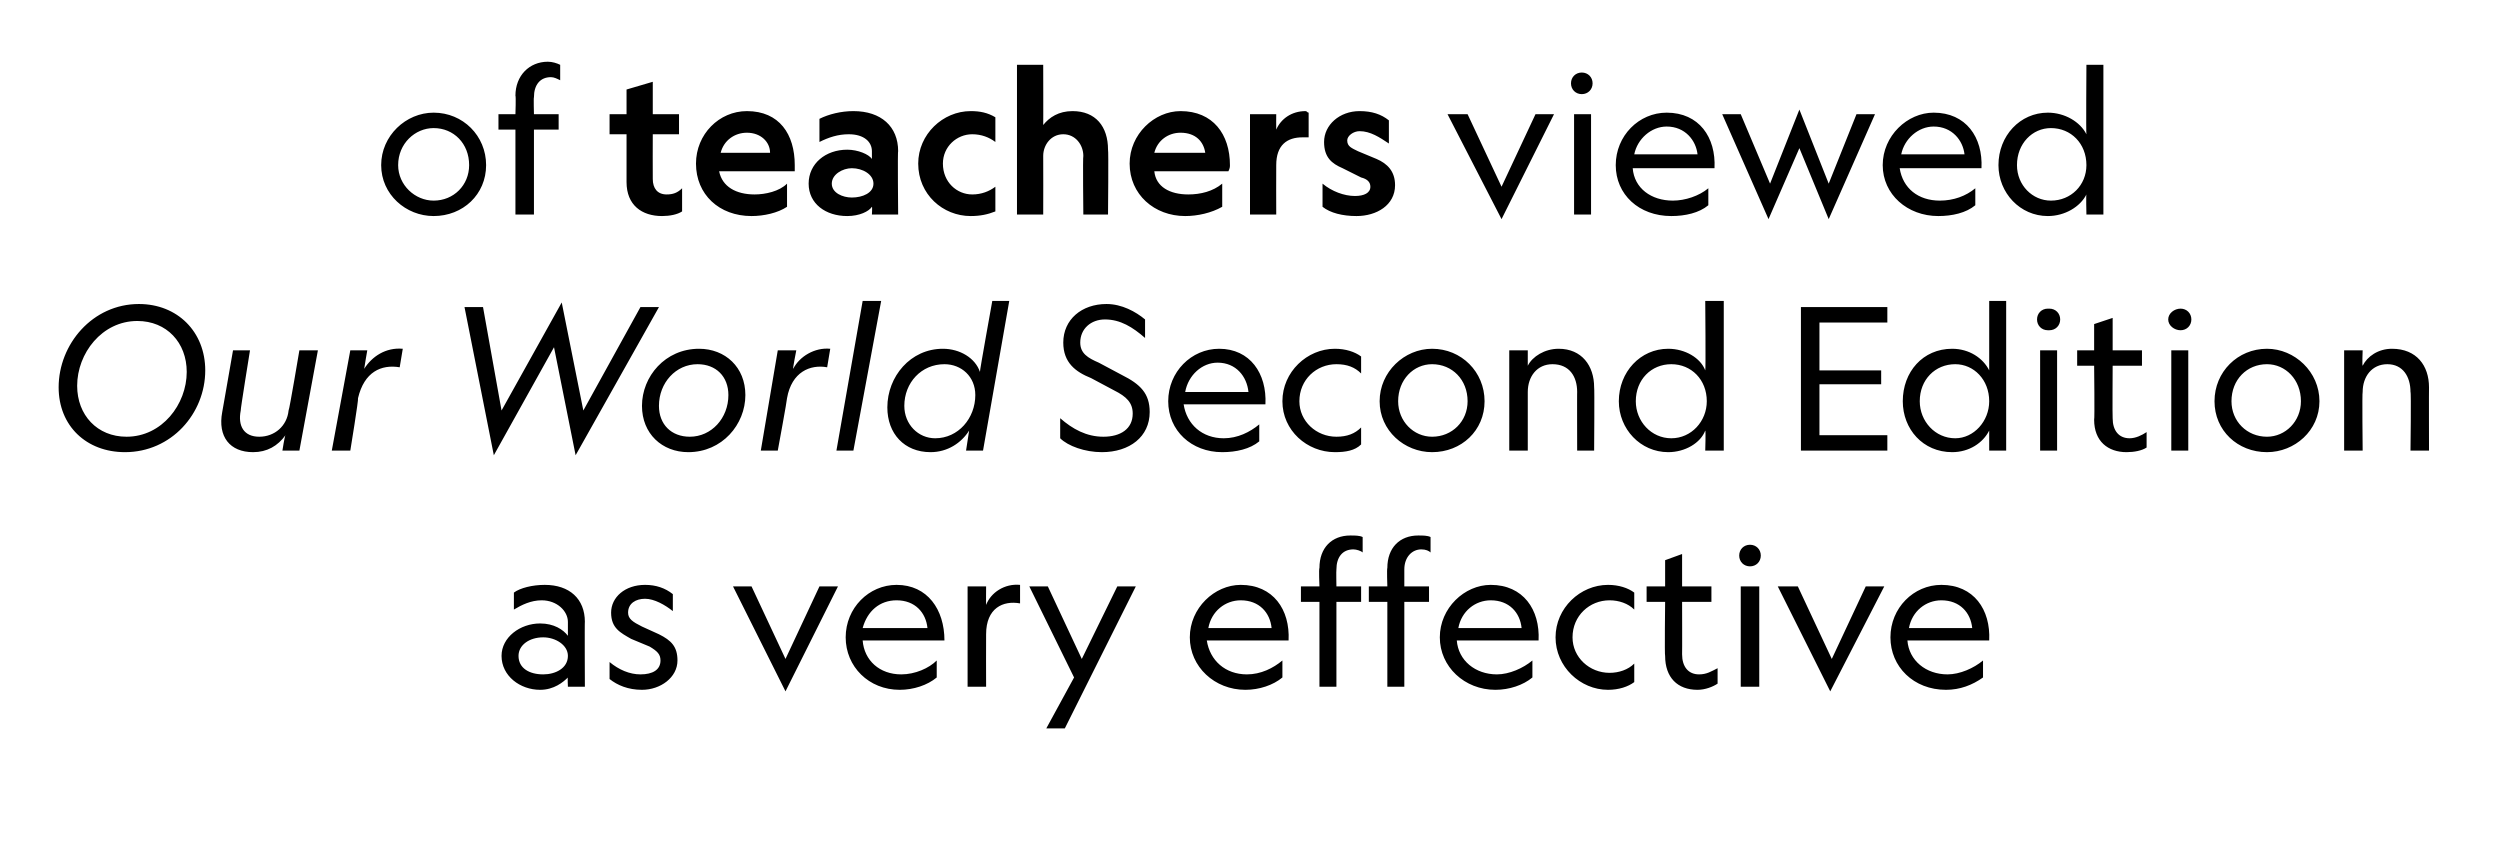
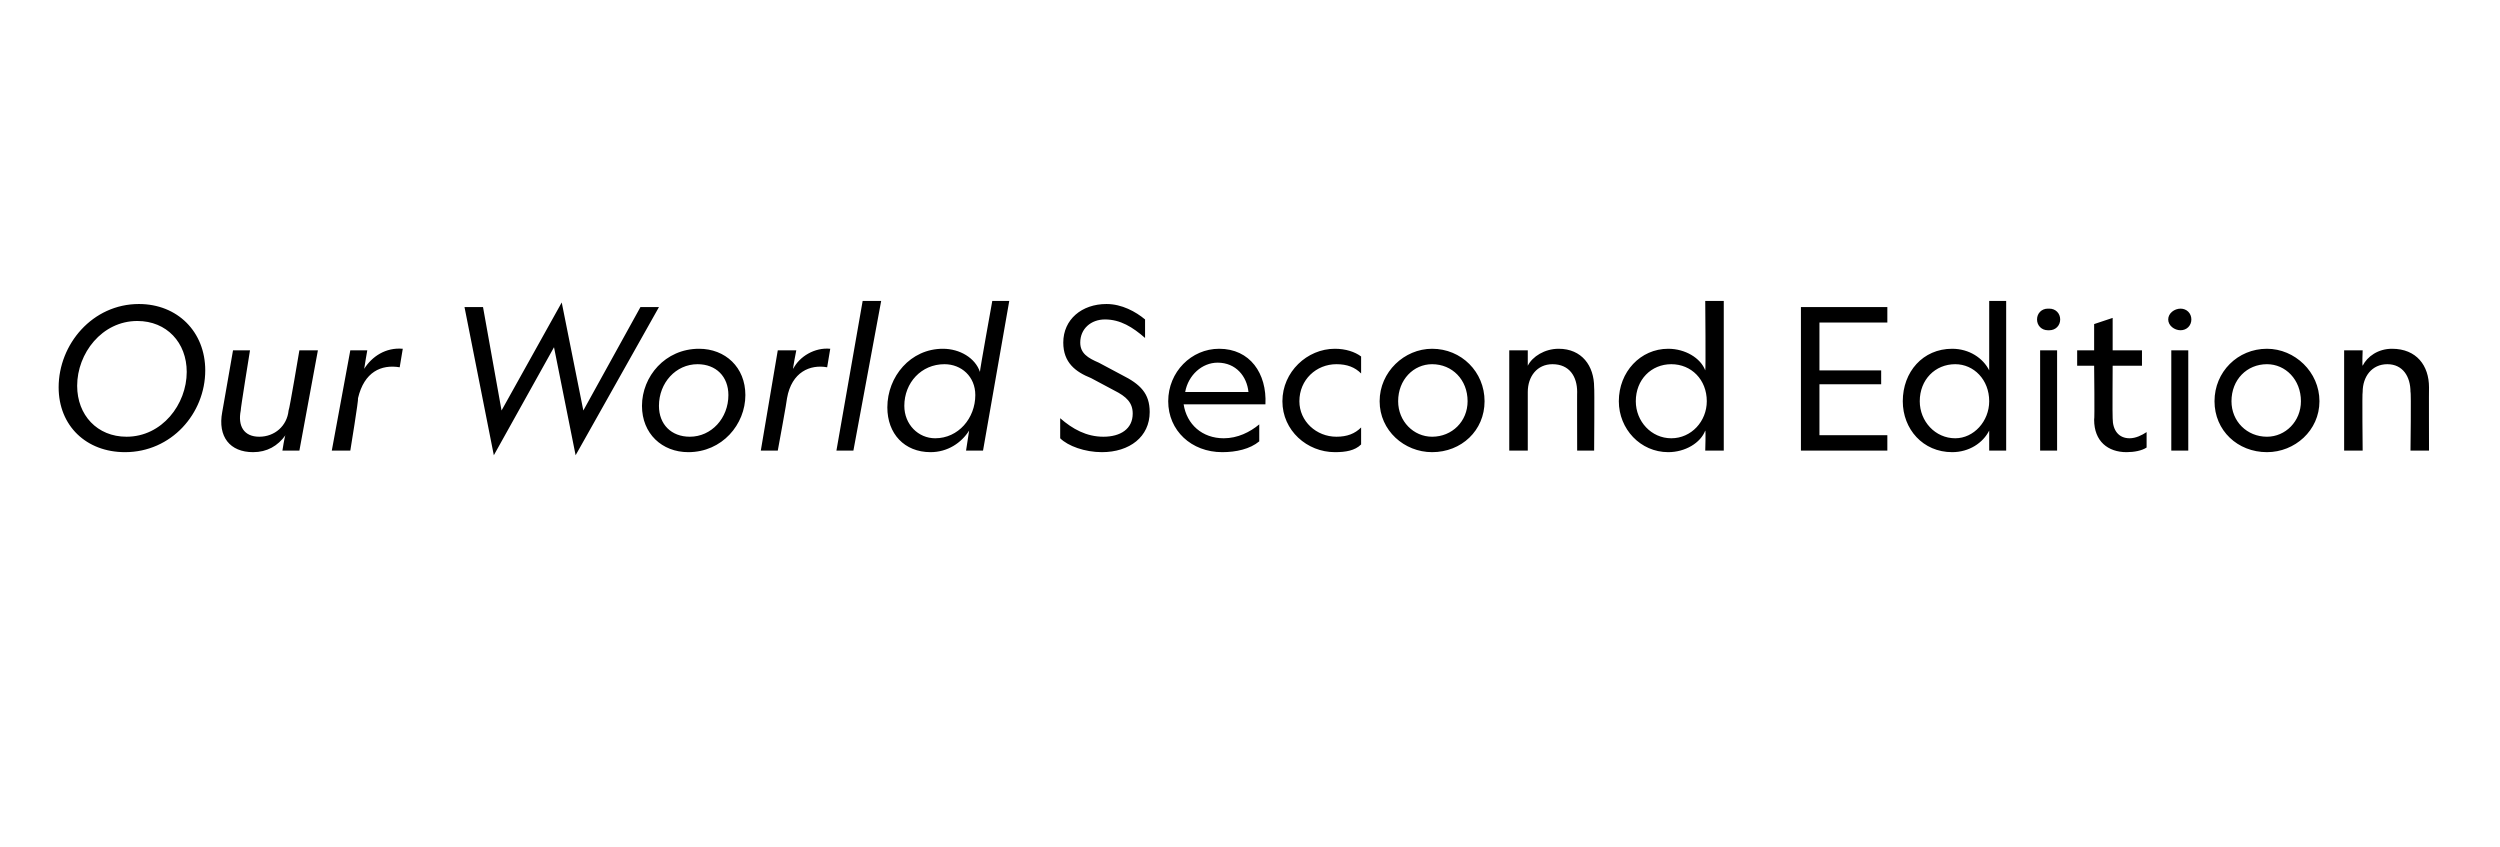
<svg xmlns="http://www.w3.org/2000/svg" version="1.1" width="162px" height="54.9px" viewBox="0 -4 162 54.9" style="top:-4px">
  <desc>of teachers viewed Our World Second Edition as very effective</desc>
  <defs />
  <g id="Polygon5650">
-     <path d="M 36.8 39.9 C 36.5 40.2 35.9 40.7 35 40.7 C 33.7 40.7 32.5 39.8 32.5 38.5 C 32.5 37.3 33.7 36.4 35 36.4 C 35.9 36.4 36.5 36.8 36.8 37.2 C 36.8 37.2 36.8 36.3 36.8 36.3 C 36.8 35.6 36.1 34.9 35.1 34.9 C 34.4 34.9 33.8 35.2 33.3 35.5 C 33.3 35.5 33.3 34.4 33.3 34.4 C 33.7 34.1 34.5 33.9 35.3 33.9 C 36.9 33.9 37.9 34.8 37.9 36.3 C 37.88 36.25 37.9 40.5 37.9 40.5 L 36.8 40.5 C 36.8 40.5 36.77 39.86 36.8 39.9 Z M 35.2 37.3 C 34.3 37.3 33.6 37.8 33.6 38.5 C 33.6 39.3 34.3 39.7 35.2 39.7 C 36 39.7 36.8 39.3 36.8 38.5 C 36.8 37.8 36 37.3 35.2 37.3 Z M 41.5 39.7 C 42.3 39.7 42.8 39.4 42.8 38.8 C 42.8 38.4 42.6 38.2 42.1 37.9 C 42.1 37.9 40.9 37.4 40.9 37.4 C 40.2 37 39.6 36.7 39.6 35.7 C 39.6 34.7 40.5 33.9 41.8 33.9 C 42.5 33.9 43.1 34.1 43.6 34.5 C 43.6 34.5 43.6 35.6 43.6 35.6 C 43.1 35.2 42.4 34.8 41.8 34.8 C 41.2 34.8 40.7 35.1 40.7 35.7 C 40.7 36.1 41 36.3 41.6 36.6 C 41.6 36.6 42.7 37.1 42.7 37.1 C 43.5 37.5 43.9 37.9 43.9 38.8 C 43.9 39.9 42.8 40.7 41.6 40.7 C 40.7 40.7 40 40.4 39.5 40 C 39.5 40 39.5 38.9 39.5 38.9 C 40.1 39.4 40.8 39.7 41.5 39.7 Z M 53.1 34 L 54.3 34 L 50.9 40.8 L 47.5 34 L 48.7 34 L 50.9 38.7 L 53.1 34 Z M 58.1 33.9 C 60.1 33.9 61.2 35.5 61.2 37.5 C 61.2 37.5 55.9 37.5 55.9 37.5 C 56 38.8 57 39.7 58.4 39.7 C 59.3 39.7 60.2 39.3 60.7 38.8 C 60.7 38.8 60.7 39.9 60.7 39.9 C 60.1 40.4 59.2 40.7 58.3 40.7 C 56.3 40.7 54.8 39.2 54.8 37.3 C 54.8 35.4 56.3 33.9 58.1 33.9 Z M 55.9 36.7 C 55.9 36.7 60.1 36.7 60.1 36.7 C 60 35.7 59.3 34.9 58.1 34.9 C 57 34.9 56.2 35.6 55.9 36.7 Z M 66.1 35.1 C 65 34.9 63.9 35.4 63.9 37.1 C 63.89 37.15 63.9 40.5 63.9 40.5 L 62.7 40.5 L 62.7 34 L 63.9 34 C 63.9 34 63.89 35.21 63.9 35.2 C 64.2 34.4 65.1 33.8 66.1 33.9 C 66.1 33.9 66.1 35.1 66.1 35.1 Z M 69.6 39.9 L 66.7 34 L 67.9 34 L 70.1 38.7 L 72.4 34 L 73.6 34 L 69 43.2 L 67.8 43.2 L 69.6 39.9 Z M 80.4 33.9 C 82.5 33.9 83.6 35.5 83.5 37.5 C 83.5 37.5 78.2 37.5 78.2 37.5 C 78.4 38.8 79.4 39.7 80.8 39.7 C 81.7 39.7 82.5 39.3 83.1 38.8 C 83.1 38.8 83.1 39.9 83.1 39.9 C 82.5 40.4 81.6 40.7 80.7 40.7 C 78.7 40.7 77.1 39.2 77.1 37.3 C 77.1 35.4 78.7 33.9 80.4 33.9 Z M 78.3 36.7 C 78.3 36.7 82.4 36.7 82.4 36.7 C 82.3 35.7 81.6 34.9 80.4 34.9 C 79.4 34.9 78.5 35.6 78.3 36.7 Z M 88.3 31.8 C 88.2 31.7 87.9 31.6 87.7 31.6 C 87 31.6 86.6 32.1 86.6 32.9 C 86.58 32.94 86.6 34 86.6 34 L 88.2 34 L 88.2 35 L 86.6 35 L 86.6 40.5 L 85.5 40.5 L 85.5 35 L 84.3 35 L 84.3 34 L 85.5 34 C 85.5 34 85.45 32.85 85.5 32.8 C 85.5 31.5 86.3 30.7 87.5 30.7 C 87.8 30.7 88.1 30.7 88.3 30.8 C 88.3 30.8 88.3 31.8 88.3 31.8 Z M 92.7 31.8 C 92.6 31.7 92.4 31.6 92.1 31.6 C 91.5 31.6 91 32.1 91 32.9 C 91 32.94 91 34 91 34 L 92.6 34 L 92.6 35 L 91 35 L 91 40.5 L 89.9 40.5 L 89.9 35 L 88.7 35 L 88.7 34 L 89.9 34 C 89.9 34 89.86 32.85 89.9 32.8 C 89.9 31.5 90.7 30.7 91.9 30.7 C 92.2 30.7 92.5 30.7 92.7 30.8 C 92.7 30.8 92.7 31.8 92.7 31.8 Z M 96.6 33.9 C 98.7 33.9 99.8 35.5 99.7 37.5 C 99.7 37.5 94.4 37.5 94.4 37.5 C 94.5 38.8 95.6 39.7 97 39.7 C 97.8 39.7 98.7 39.3 99.3 38.8 C 99.3 38.8 99.3 39.9 99.3 39.9 C 98.7 40.4 97.8 40.7 96.9 40.7 C 94.9 40.7 93.3 39.2 93.3 37.3 C 93.3 35.4 94.9 33.9 96.6 33.9 Z M 94.5 36.7 C 94.5 36.7 98.6 36.7 98.6 36.7 C 98.5 35.7 97.8 34.9 96.6 34.9 C 95.6 34.9 94.7 35.6 94.5 36.7 Z M 105.9 39 C 105.9 39 105.9 40.2 105.9 40.2 C 105.5 40.5 104.9 40.7 104.2 40.7 C 102.4 40.7 100.8 39.2 100.8 37.3 C 100.8 35.4 102.4 33.9 104.2 33.9 C 104.9 33.9 105.5 34.1 105.9 34.4 C 105.9 34.4 105.9 35.5 105.9 35.5 C 105.5 35.1 104.9 34.9 104.3 34.9 C 103 34.9 101.9 35.9 101.9 37.3 C 101.9 38.6 103 39.6 104.3 39.6 C 104.9 39.6 105.5 39.4 105.9 39 Z M 110.1 39.7 C 110.6 39.7 110.9 39.5 111.3 39.3 C 111.3 39.3 111.3 40.3 111.3 40.3 C 111 40.5 110.5 40.7 110 40.7 C 108.7 40.7 107.9 39.9 107.9 38.5 C 107.86 38.51 107.9 35 107.9 35 L 106.7 35 L 106.7 34 L 107.9 34 L 107.9 32.3 L 109 31.9 L 109 34 L 110.9 34 L 110.9 35 L 109 35 C 109 35 109.01 38.41 109 38.4 C 109 39.2 109.4 39.7 110.1 39.7 Z M 114.1 32 C 114.1 32.4 113.8 32.7 113.4 32.7 C 113.4 32.7 113.4 32.7 113.4 32.7 C 113 32.7 112.7 32.4 112.7 32 C 112.7 31.6 113 31.3 113.4 31.3 C 113.4 31.3 113.4 31.3 113.4 31.3 C 113.8 31.3 114.1 31.6 114.1 32 Z M 114 34 L 114 40.5 L 112.8 40.5 L 112.8 34 L 114 34 Z M 120.9 34 L 122.1 34 L 118.6 40.8 L 115.2 34 L 116.5 34 L 118.7 38.7 L 120.9 34 Z M 125.8 33.9 C 127.9 33.9 129 35.5 128.9 37.5 C 128.9 37.5 123.6 37.5 123.6 37.5 C 123.7 38.8 124.8 39.7 126.2 39.7 C 127 39.7 127.9 39.3 128.5 38.8 C 128.5 38.8 128.5 39.9 128.5 39.9 C 127.8 40.4 127 40.7 126.1 40.7 C 124 40.7 122.5 39.2 122.5 37.3 C 122.5 35.4 124 33.9 125.8 33.9 Z M 123.7 36.7 C 123.7 36.7 127.8 36.7 127.8 36.7 C 127.7 35.7 127 34.9 125.8 34.9 C 124.8 34.9 123.9 35.6 123.7 36.7 Z " stroke="none" fill="#000" />
-   </g>
+     </g>
  <g id="Polygon5649">
    <path d="M 13.3 20 C 13.3 22.8 11.1 25.3 8.1 25.3 C 5.6 25.3 3.8 23.6 3.8 21.1 C 3.8 18.3 6 15.7 9 15.7 C 11.5 15.7 13.3 17.5 13.3 20 Z M 5 21 C 5 22.9 6.3 24.3 8.2 24.3 C 10.5 24.3 12.1 22.2 12.1 20.1 C 12.1 18.2 10.8 16.8 8.9 16.8 C 6.6 16.8 5 18.9 5 21 Z M 19.4 18.7 L 20.6 18.7 L 19.4 25.2 L 18.3 25.2 C 18.3 25.2 18.45 24.23 18.5 24.2 C 18 24.9 17.3 25.3 16.4 25.3 C 14.9 25.3 14.1 24.3 14.4 22.7 C 14.4 22.72 15.1 18.7 15.1 18.7 L 16.2 18.7 C 16.2 18.7 15.57 22.59 15.6 22.6 C 15.4 23.6 15.8 24.3 16.8 24.3 C 17.8 24.3 18.6 23.6 18.7 22.6 C 18.75 22.58 19.4 18.7 19.4 18.7 Z M 25.9 19.8 C 24.7 19.6 23.6 20.1 23.2 21.8 C 23.25 21.84 22.7 25.2 22.7 25.2 L 21.5 25.2 L 22.7 18.7 L 23.8 18.7 C 23.8 18.7 23.59 19.9 23.6 19.9 C 24.1 19.1 25 18.5 26.1 18.6 C 26.1 18.6 25.9 19.8 25.9 19.8 Z M 32 25.5 L 30.1 15.9 L 31.3 15.9 L 32.5 22.6 L 36.4 15.6 L 37.8 22.6 L 41.5 15.9 L 42.7 15.9 L 37.3 25.5 L 35.9 18.5 L 32 25.5 Z M 41.6 22.3 C 41.6 20.4 43.1 18.6 45.3 18.6 C 47 18.6 48.3 19.8 48.3 21.6 C 48.3 23.5 46.8 25.3 44.6 25.3 C 42.9 25.3 41.6 24.1 41.6 22.3 Z M 42.7 22.3 C 42.7 23.5 43.5 24.3 44.7 24.3 C 46.1 24.3 47.2 23.1 47.2 21.6 C 47.2 20.4 46.4 19.6 45.2 19.6 C 43.8 19.6 42.7 20.8 42.7 22.3 Z M 53.6 19.8 C 52.5 19.6 51.3 20.1 51 21.8 C 51.02 21.84 50.4 25.2 50.4 25.2 L 49.3 25.2 L 50.4 18.7 L 51.6 18.7 C 51.6 18.7 51.36 19.9 51.4 19.9 C 51.8 19.1 52.8 18.5 53.8 18.6 C 53.8 18.6 53.6 19.8 53.6 19.8 Z M 57.1 15.5 L 55.3 25.2 L 54.2 25.2 L 55.9 15.5 L 57.1 15.5 Z M 63.5 20.1 C 63.47 20.1 64.3 15.5 64.3 15.5 L 65.4 15.5 L 63.7 25.2 L 62.6 25.2 C 62.6 25.2 62.79 23.94 62.8 23.9 C 62.3 24.7 61.4 25.3 60.3 25.3 C 58.6 25.3 57.5 24.1 57.5 22.4 C 57.5 20.4 59 18.6 61.1 18.6 C 62.2 18.6 63.2 19.2 63.5 20.1 Z M 58.6 22.3 C 58.6 23.5 59.5 24.4 60.6 24.4 C 62.1 24.4 63.2 23.1 63.2 21.6 C 63.2 20.4 62.3 19.6 61.2 19.6 C 59.7 19.6 58.6 20.8 58.6 22.3 Z M 71.5 24.3 C 72.6 24.3 73.4 23.8 73.4 22.8 C 73.4 22.1 73 21.7 72.2 21.3 C 72.2 21.3 70.7 20.5 70.7 20.5 C 69.7 20.1 68.9 19.5 68.9 18.2 C 68.9 16.7 70.1 15.7 71.7 15.7 C 72.7 15.7 73.6 16.2 74.2 16.7 C 74.2 16.7 74.2 17.9 74.2 17.9 C 73.4 17.2 72.6 16.7 71.6 16.7 C 70.7 16.7 70 17.3 70 18.2 C 70 18.9 70.5 19.2 71.2 19.5 C 71.2 19.5 72.7 20.3 72.7 20.3 C 73.9 20.9 74.5 21.5 74.5 22.7 C 74.5 24.3 73.2 25.3 71.4 25.3 C 70.3 25.3 69.2 24.9 68.7 24.4 C 68.7 24.4 68.7 23.1 68.7 23.1 C 69.5 23.8 70.4 24.3 71.5 24.3 Z M 79 18.6 C 81 18.6 82.1 20.2 82 22.2 C 82 22.2 76.7 22.2 76.7 22.2 C 76.9 23.5 77.9 24.4 79.3 24.4 C 80.2 24.4 81 24 81.6 23.5 C 81.6 23.5 81.6 24.6 81.6 24.6 C 81 25.1 80.1 25.3 79.2 25.3 C 77.2 25.3 75.7 23.9 75.7 22 C 75.7 20.1 77.2 18.6 79 18.6 Z M 76.8 21.4 C 76.8 21.4 80.9 21.4 80.9 21.4 C 80.8 20.4 80.1 19.5 78.9 19.5 C 77.9 19.5 77 20.3 76.8 21.4 Z M 88.2 23.7 C 88.2 23.7 88.2 24.8 88.2 24.8 C 87.8 25.2 87.2 25.3 86.5 25.3 C 84.7 25.3 83.1 23.9 83.1 22 C 83.1 20.1 84.7 18.6 86.5 18.6 C 87.2 18.6 87.8 18.8 88.2 19.1 C 88.2 19.1 88.2 20.2 88.2 20.2 C 87.8 19.8 87.3 19.6 86.6 19.6 C 85.3 19.6 84.2 20.6 84.2 22 C 84.2 23.3 85.3 24.3 86.6 24.3 C 87.3 24.3 87.8 24.1 88.2 23.7 Z M 89.4 22 C 89.4 20.1 91 18.6 92.8 18.6 C 94.7 18.6 96.2 20.1 96.2 22 C 96.2 23.9 94.7 25.3 92.8 25.3 C 91 25.3 89.4 23.9 89.4 22 Z M 90.6 22 C 90.6 23.3 91.6 24.3 92.8 24.3 C 94.1 24.3 95.1 23.3 95.1 22 C 95.1 20.6 94.1 19.6 92.8 19.6 C 91.6 19.6 90.6 20.6 90.6 22 Z M 99 25.2 L 97.8 25.2 L 97.8 18.7 L 99 18.7 C 99 18.7 99 19.7 99 19.7 C 99.3 19.1 100.1 18.6 101 18.6 C 102.5 18.6 103.3 19.7 103.3 21.1 C 103.33 21.09 103.3 25.2 103.3 25.2 L 102.2 25.2 C 102.2 25.2 102.19 21.37 102.2 21.4 C 102.2 20.4 101.7 19.6 100.6 19.6 C 99.6 19.6 99 20.4 99 21.4 C 99 21.38 99 25.2 99 25.2 Z M 110.5 20 C 110.54 20.03 110.5 15.5 110.5 15.5 L 111.7 15.5 L 111.7 25.2 L 110.5 25.2 C 110.5 25.2 110.54 23.89 110.5 23.9 C 110.2 24.7 109.2 25.3 108.1 25.3 C 106.3 25.3 104.9 23.8 104.9 22 C 104.9 20.1 106.3 18.6 108.1 18.6 C 109.2 18.6 110.2 19.2 110.5 20 Z M 106 22 C 106 23.3 107 24.4 108.3 24.4 C 109.6 24.4 110.6 23.3 110.6 22 C 110.6 20.6 109.6 19.6 108.3 19.6 C 107 19.6 106 20.6 106 22 Z M 116.7 15.9 L 122.3 15.9 L 122.3 16.9 L 117.9 16.9 L 117.9 20 L 121.9 20 L 121.9 20.9 L 117.9 20.9 L 117.9 24.2 L 122.3 24.2 L 122.3 25.2 L 116.7 25.2 L 116.7 15.9 Z M 128.9 20 C 128.9 20.03 128.9 15.5 128.9 15.5 L 130 15.5 L 130 25.2 L 128.9 25.2 C 128.9 25.2 128.9 23.89 128.9 23.9 C 128.5 24.7 127.6 25.3 126.5 25.3 C 124.6 25.3 123.3 23.8 123.3 22 C 123.3 20.1 124.6 18.6 126.5 18.6 C 127.6 18.6 128.5 19.2 128.9 20 Z M 124.4 22 C 124.4 23.3 125.4 24.4 126.7 24.4 C 127.9 24.4 128.9 23.3 128.9 22 C 128.9 20.6 127.9 19.6 126.7 19.6 C 125.4 19.6 124.4 20.6 124.4 22 Z M 133.5 16.7 C 133.5 17.1 133.2 17.4 132.8 17.4 C 132.8 17.4 132.7 17.4 132.7 17.4 C 132.3 17.4 132 17.1 132 16.7 C 132 16.3 132.3 16 132.7 16 C 132.7 16 132.8 16 132.8 16 C 133.2 16 133.5 16.3 133.5 16.7 Z M 133.3 18.7 L 133.3 25.2 L 132.2 25.2 L 132.2 18.7 L 133.3 18.7 Z M 138 24.4 C 138.4 24.4 138.8 24.2 139.1 24 C 139.1 24 139.1 25 139.1 25 C 138.8 25.2 138.3 25.3 137.8 25.3 C 136.6 25.3 135.7 24.6 135.7 23.2 C 135.74 23.2 135.7 19.7 135.7 19.7 L 134.6 19.7 L 134.6 18.7 L 135.7 18.7 L 135.7 17 L 136.9 16.6 L 136.9 18.7 L 138.8 18.7 L 138.8 19.7 L 136.9 19.7 C 136.9 19.7 136.88 23.1 136.9 23.1 C 136.9 23.9 137.3 24.4 138 24.4 Z M 142 16.7 C 142 17.1 141.7 17.4 141.3 17.4 C 141.3 17.4 141.3 17.4 141.3 17.4 C 140.9 17.4 140.5 17.1 140.5 16.7 C 140.5 16.3 140.9 16 141.3 16 C 141.3 16 141.3 16 141.3 16 C 141.7 16 142 16.3 142 16.7 Z M 141.8 18.7 L 141.8 25.2 L 140.7 25.2 L 140.7 18.7 L 141.8 18.7 Z M 143.5 22 C 143.5 20.1 145 18.6 146.9 18.6 C 148.7 18.6 150.3 20.1 150.3 22 C 150.3 23.9 148.7 25.3 146.9 25.3 C 145 25.3 143.5 23.9 143.5 22 Z M 144.6 22 C 144.6 23.3 145.6 24.3 146.9 24.3 C 148.1 24.3 149.1 23.3 149.1 22 C 149.1 20.6 148.1 19.6 146.9 19.6 C 145.6 19.6 144.6 20.6 144.6 22 Z M 153.1 25.2 L 151.9 25.2 L 151.9 18.7 L 153.1 18.7 C 153.1 18.7 153.06 19.7 153.1 19.7 C 153.4 19.1 154.1 18.6 155 18.6 C 156.6 18.6 157.4 19.7 157.4 21.1 C 157.39 21.09 157.4 25.2 157.4 25.2 L 156.2 25.2 C 156.2 25.2 156.25 21.37 156.2 21.4 C 156.2 20.4 155.7 19.6 154.7 19.6 C 153.7 19.6 153.1 20.4 153.1 21.4 C 153.06 21.38 153.1 25.2 153.1 25.2 Z " stroke="none" fill="#000" />
  </g>
  <g id="Polygon5648">
-     <path d="M 24.7 6.7 C 24.7 4.8 26.3 3.3 28.1 3.3 C 30 3.3 31.5 4.8 31.5 6.7 C 31.5 8.6 30 10 28.1 10 C 26.3 10 24.7 8.6 24.7 6.7 Z M 25.8 6.7 C 25.8 8 26.9 9 28.1 9 C 29.4 9 30.4 8 30.4 6.7 C 30.4 5.3 29.4 4.3 28.1 4.3 C 26.9 4.3 25.8 5.3 25.8 6.7 Z M 36.3 1.2 C 36.1 1.1 35.9 1 35.7 1 C 35 1 34.6 1.5 34.6 2.3 C 34.57 2.32 34.6 3.4 34.6 3.4 L 36.2 3.4 L 36.2 4.4 L 34.6 4.4 L 34.6 9.9 L 33.4 9.9 L 33.4 4.4 L 32.3 4.4 L 32.3 3.4 L 33.4 3.4 C 33.4 3.4 33.44 2.23 33.4 2.2 C 33.4 0.9 34.3 0 35.5 0 C 35.8 0 36.1 0.1 36.3 0.2 C 36.3 0.2 36.3 1.2 36.3 1.2 Z M 43.2 8.6 C 43.6 8.6 43.9 8.5 44.2 8.2 C 44.2 8.2 44.2 9.7 44.2 9.7 C 43.9 9.9 43.4 10 42.9 10 C 41.6 10 40.6 9.3 40.6 7.8 C 40.6 7.77 40.6 4.7 40.6 4.7 L 39.5 4.7 L 39.5 3.4 L 40.6 3.4 L 40.6 1.8 L 42.3 1.3 L 42.3 3.4 L 44 3.4 L 44 4.7 L 42.3 4.7 C 42.3 4.7 42.29 7.59 42.3 7.6 C 42.3 8.2 42.6 8.6 43.2 8.6 Z M 48.4 3.2 C 50.5 3.2 51.5 4.7 51.5 6.7 C 51.5 6.8 51.5 6.9 51.5 7.1 C 51.5 7.1 46.6 7.1 46.6 7.1 C 46.8 8.1 47.7 8.6 48.9 8.6 C 49.6 8.6 50.5 8.4 51 7.9 C 51 7.9 51 9.4 51 9.4 C 50.4 9.8 49.5 10 48.7 10 C 46.6 10 45.1 8.6 45.1 6.6 C 45.1 4.7 46.6 3.2 48.4 3.2 Z M 46.7 5.9 C 46.7 5.9 49.9 5.9 49.9 5.9 C 49.9 5.2 49.3 4.6 48.4 4.6 C 47.6 4.6 46.9 5.1 46.7 5.9 Z M 56.5 9.4 C 56.3 9.7 55.7 10 54.9 10 C 53.5 10 52.4 9.2 52.4 7.9 C 52.4 6.6 53.5 5.7 54.9 5.7 C 55.6 5.7 56.3 6 56.5 6.3 C 56.5 6.3 56.5 5.8 56.5 5.8 C 56.5 5.2 56 4.7 55 4.7 C 54.3 4.7 53.7 4.9 53.1 5.2 C 53.1 5.2 53.1 3.7 53.1 3.7 C 53.7 3.4 54.5 3.2 55.3 3.2 C 57.1 3.2 58.2 4.2 58.2 5.8 C 58.16 5.75 58.2 9.9 58.2 9.9 L 56.5 9.9 C 56.5 9.9 56.53 9.39 56.5 9.4 Z M 55.2 6.9 C 54.6 6.9 53.9 7.3 53.9 7.9 C 53.9 8.5 54.6 8.8 55.2 8.8 C 55.9 8.8 56.6 8.5 56.6 7.9 C 56.6 7.3 55.9 6.9 55.2 6.9 Z M 64.5 8.1 C 64.5 8.1 64.5 9.7 64.5 9.7 C 64 9.9 63.5 10 62.9 10 C 61.1 10 59.5 8.6 59.5 6.6 C 59.5 4.7 61.1 3.2 62.9 3.2 C 63.5 3.2 64 3.3 64.5 3.6 C 64.5 3.6 64.5 5.2 64.5 5.2 C 64.1 4.9 63.6 4.7 63 4.7 C 62 4.7 61.1 5.5 61.1 6.6 C 61.1 7.8 62 8.6 63 8.6 C 63.6 8.6 64.1 8.4 64.5 8.1 Z M 67.6 9.9 L 65.9 9.9 L 65.9 0.2 L 67.6 0.2 C 67.6 0.2 67.61 4.12 67.6 4.1 C 68 3.6 68.6 3.2 69.5 3.2 C 71 3.2 71.8 4.2 71.8 5.7 C 71.84 5.69 71.8 9.9 71.8 9.9 L 70.2 9.9 C 70.2 9.9 70.16 6.14 70.2 6.1 C 70.2 5.4 69.7 4.7 68.9 4.7 C 68.1 4.7 67.6 5.4 67.6 6.1 C 67.61 6.15 67.6 9.9 67.6 9.9 Z M 76.5 3.2 C 78.6 3.2 79.7 4.7 79.7 6.7 C 79.7 6.8 79.7 6.9 79.6 7.1 C 79.6 7.1 74.8 7.1 74.8 7.1 C 74.9 8.1 75.8 8.6 77 8.6 C 77.8 8.6 78.6 8.4 79.2 7.9 C 79.2 7.9 79.2 9.4 79.2 9.4 C 78.5 9.8 77.6 10 76.8 10 C 74.8 10 73.2 8.6 73.2 6.6 C 73.2 4.7 74.8 3.2 76.5 3.2 Z M 74.8 5.9 C 74.8 5.9 78.1 5.9 78.1 5.9 C 78 5.2 77.5 4.6 76.5 4.6 C 75.7 4.6 75 5.1 74.8 5.9 Z M 84.8 4.9 C 84.7 4.9 84.5 4.9 84.4 4.9 C 83.4 4.9 82.7 5.4 82.7 6.7 C 82.69 6.7 82.7 9.9 82.7 9.9 L 81 9.9 L 81 3.4 L 82.7 3.4 C 82.7 3.4 82.69 4.36 82.7 4.4 C 83 3.7 83.7 3.2 84.6 3.2 C 84.7 3.2 84.7 3.3 84.8 3.3 C 84.8 3.3 84.8 4.9 84.8 4.9 Z M 87.8 8.7 C 88.4 8.7 88.8 8.5 88.8 8.1 C 88.8 7.8 88.6 7.6 88.2 7.5 C 88.2 7.5 87 6.9 87 6.9 C 86.3 6.6 85.8 6.2 85.8 5.2 C 85.8 4.1 86.8 3.2 88.1 3.2 C 88.9 3.2 89.5 3.4 90 3.8 C 90 3.8 90 5.3 90 5.3 C 89.4 4.9 88.8 4.5 88.1 4.5 C 87.7 4.5 87.3 4.8 87.3 5.1 C 87.3 5.5 87.6 5.6 88 5.8 C 88 5.8 89.2 6.3 89.2 6.3 C 89.9 6.6 90.4 7.1 90.4 8 C 90.4 9.3 89.2 10 87.9 10 C 87 10 86.2 9.8 85.7 9.4 C 85.7 9.4 85.7 7.9 85.7 7.9 C 86.3 8.4 87.1 8.7 87.8 8.7 Z M 99.5 3.4 L 100.7 3.4 L 97.3 10.2 L 93.8 3.4 L 95.1 3.4 L 97.3 8.1 L 99.5 3.4 Z M 103.2 1.4 C 103.2 1.8 102.9 2.1 102.5 2.1 C 102.5 2.1 102.5 2.1 102.5 2.1 C 102.1 2.1 101.8 1.8 101.8 1.4 C 101.8 1 102.1 0.7 102.5 0.7 C 102.5 0.7 102.5 0.7 102.5 0.7 C 102.9 0.7 103.2 1 103.2 1.4 Z M 103.1 3.4 L 103.1 9.9 L 102 9.9 L 102 3.4 L 103.1 3.4 Z M 108 3.3 C 110.1 3.3 111.2 4.9 111.1 6.9 C 111.1 6.9 105.8 6.9 105.8 6.9 C 105.9 8.2 107 9 108.4 9 C 109.2 9 110.1 8.7 110.7 8.2 C 110.7 8.2 110.7 9.3 110.7 9.3 C 110.1 9.8 109.2 10 108.3 10 C 106.2 10 104.7 8.6 104.7 6.7 C 104.7 4.8 106.2 3.3 108 3.3 Z M 105.9 6 C 105.9 6 110 6 110 6 C 109.9 5.1 109.2 4.2 108 4.2 C 107 4.2 106.1 5 105.9 6 Z M 118.5 7.9 L 120.3 3.4 L 121.5 3.4 L 118.5 10.2 L 116.6 5.6 L 114.6 10.2 L 111.6 3.4 L 112.8 3.4 L 114.7 7.9 L 116.6 3.1 L 118.5 7.9 Z M 125.3 3.3 C 127.4 3.3 128.5 4.9 128.4 6.9 C 128.4 6.9 123.1 6.9 123.1 6.9 C 123.3 8.2 124.3 9 125.7 9 C 126.6 9 127.4 8.7 128 8.2 C 128 8.2 128 9.3 128 9.3 C 127.4 9.8 126.5 10 125.6 10 C 123.6 10 122 8.6 122 6.7 C 122 4.8 123.6 3.3 125.3 3.3 Z M 123.2 6 C 123.2 6 127.3 6 127.3 6 C 127.2 5.1 126.5 4.2 125.3 4.2 C 124.3 4.2 123.4 5 123.2 6 Z M 135.2 4.7 C 135.17 4.72 135.2 0.2 135.2 0.2 L 136.3 0.2 L 136.3 9.9 L 135.2 9.9 C 135.2 9.9 135.17 8.59 135.2 8.6 C 134.8 9.4 133.8 10 132.7 10 C 130.9 10 129.5 8.5 129.5 6.7 C 129.5 4.8 130.9 3.3 132.7 3.3 C 133.8 3.3 134.8 3.9 135.2 4.7 Z M 130.7 6.7 C 130.7 8 131.7 9 132.9 9 C 134.2 9 135.2 8 135.2 6.7 C 135.2 5.3 134.2 4.3 132.9 4.3 C 131.7 4.3 130.7 5.3 130.7 6.7 Z " stroke="none" fill="#000" />
-   </g>
+     </g>
</svg>